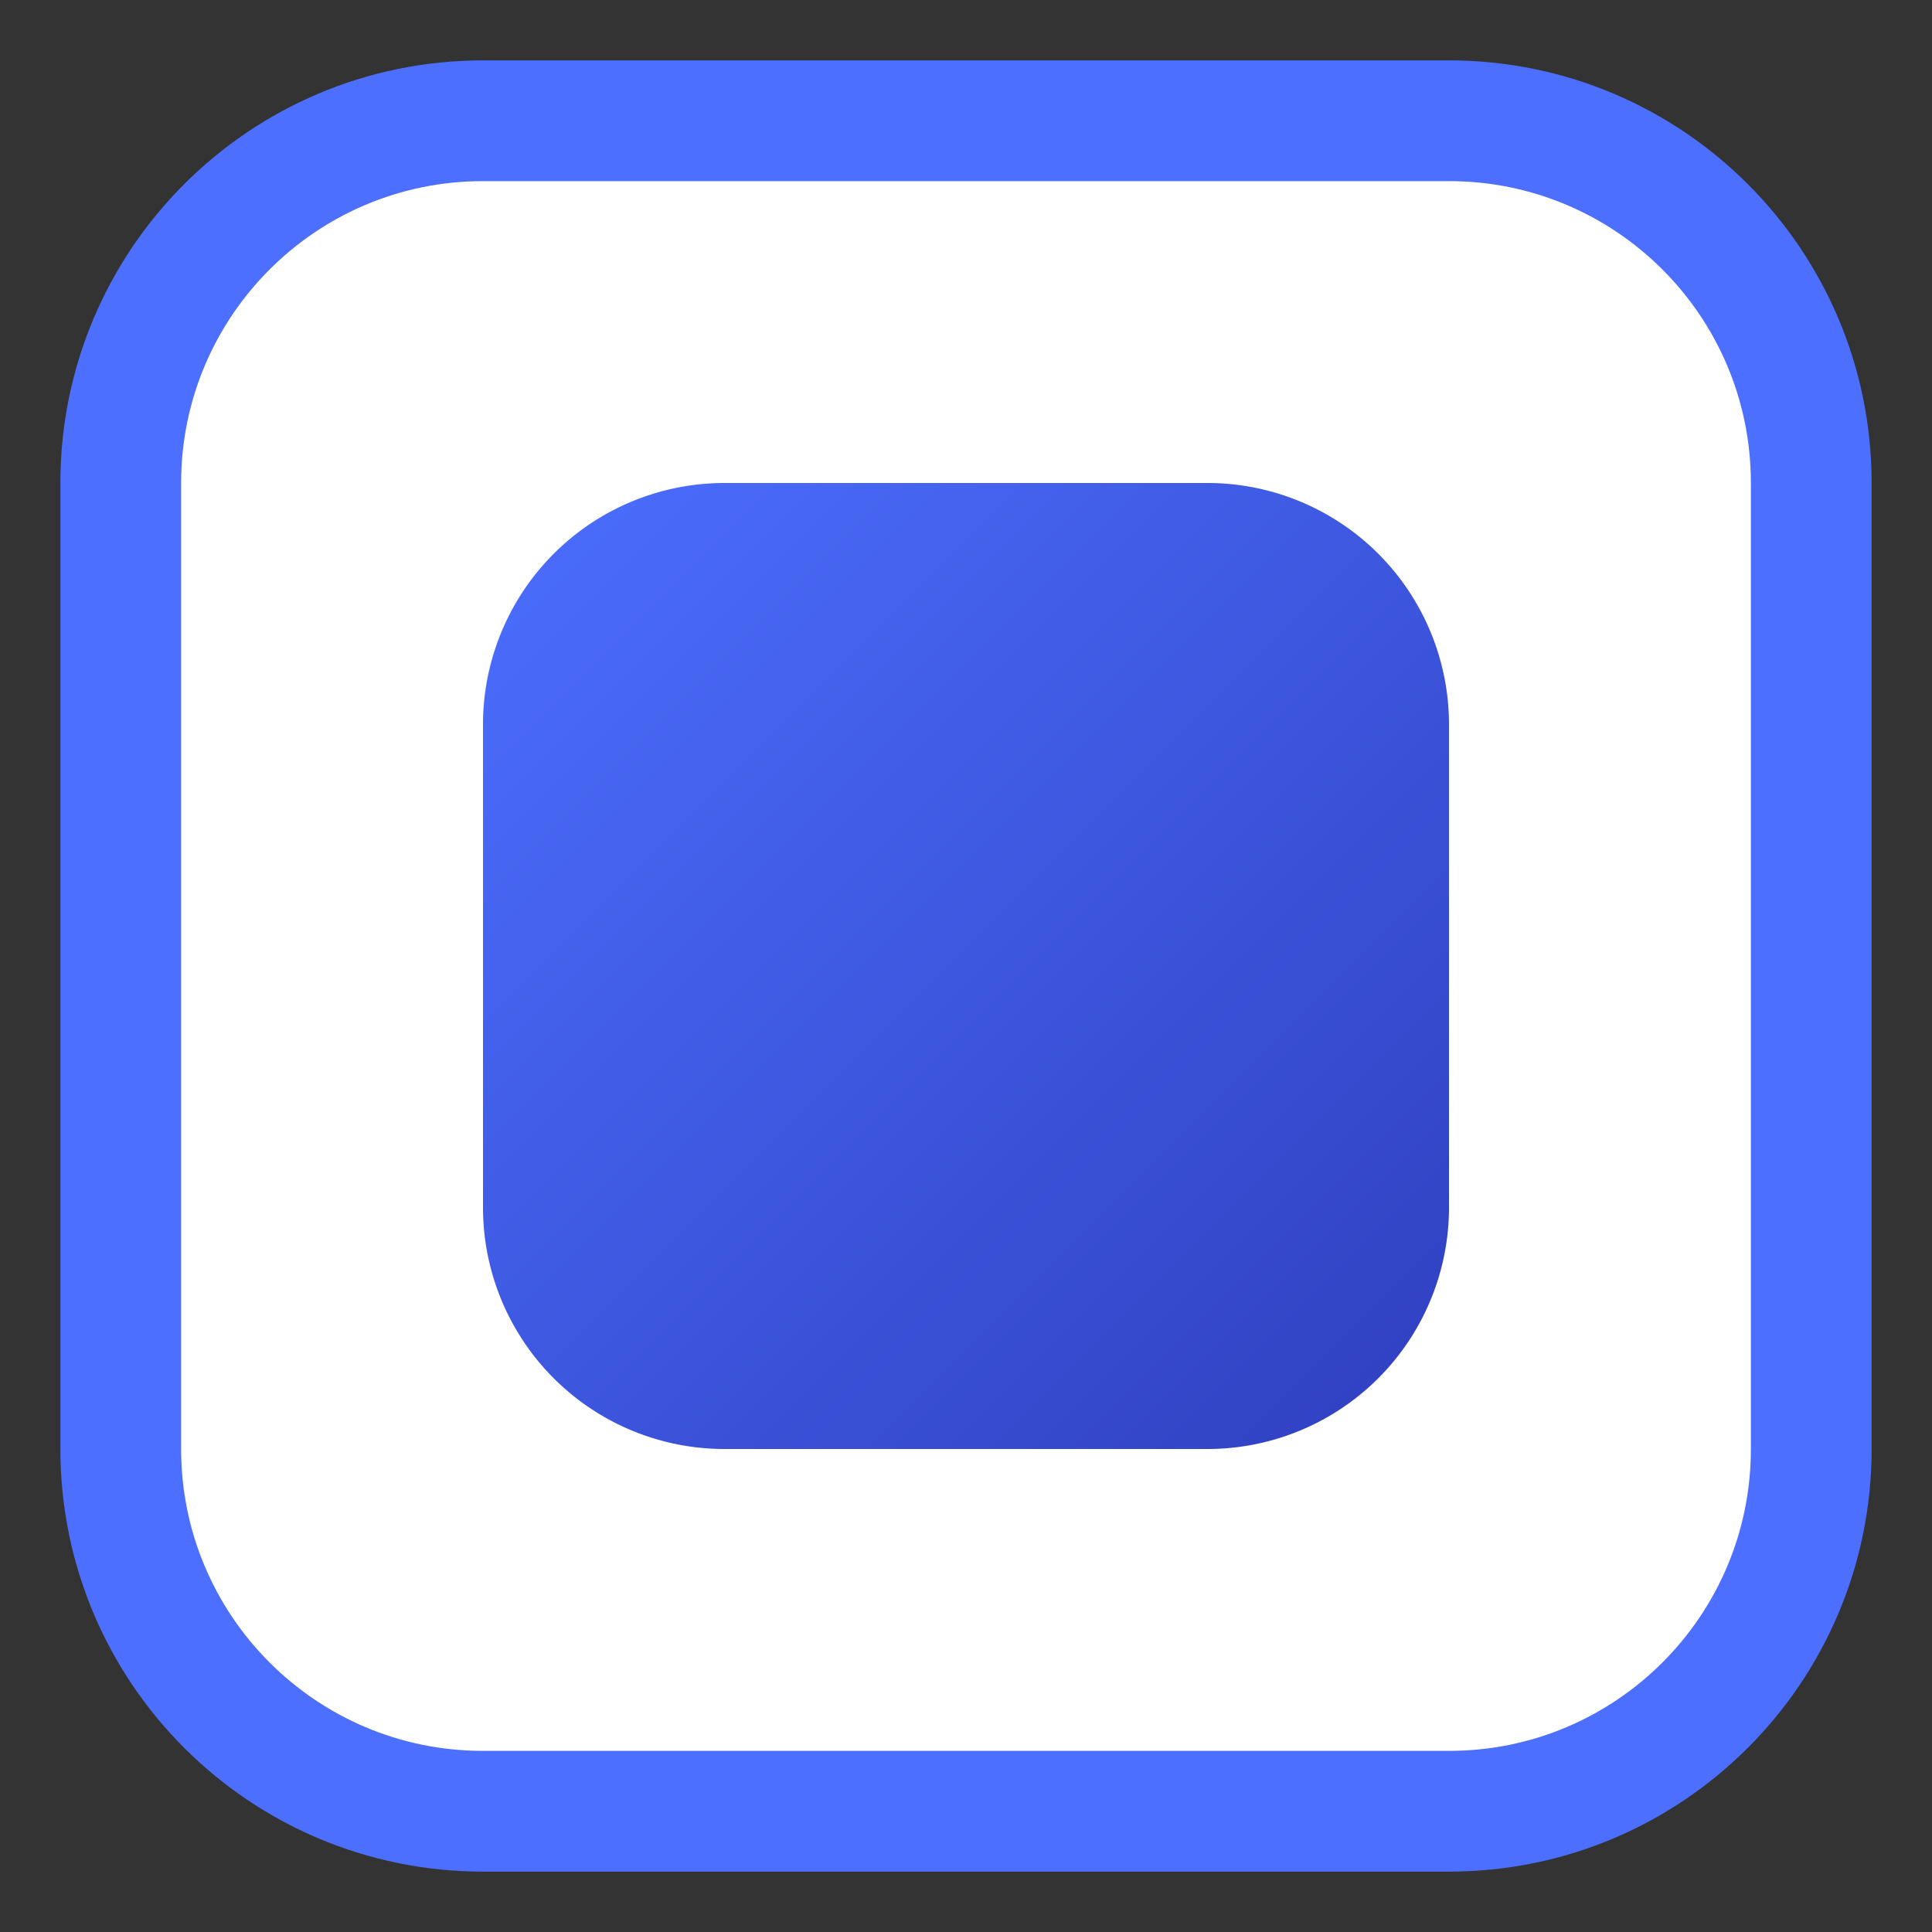
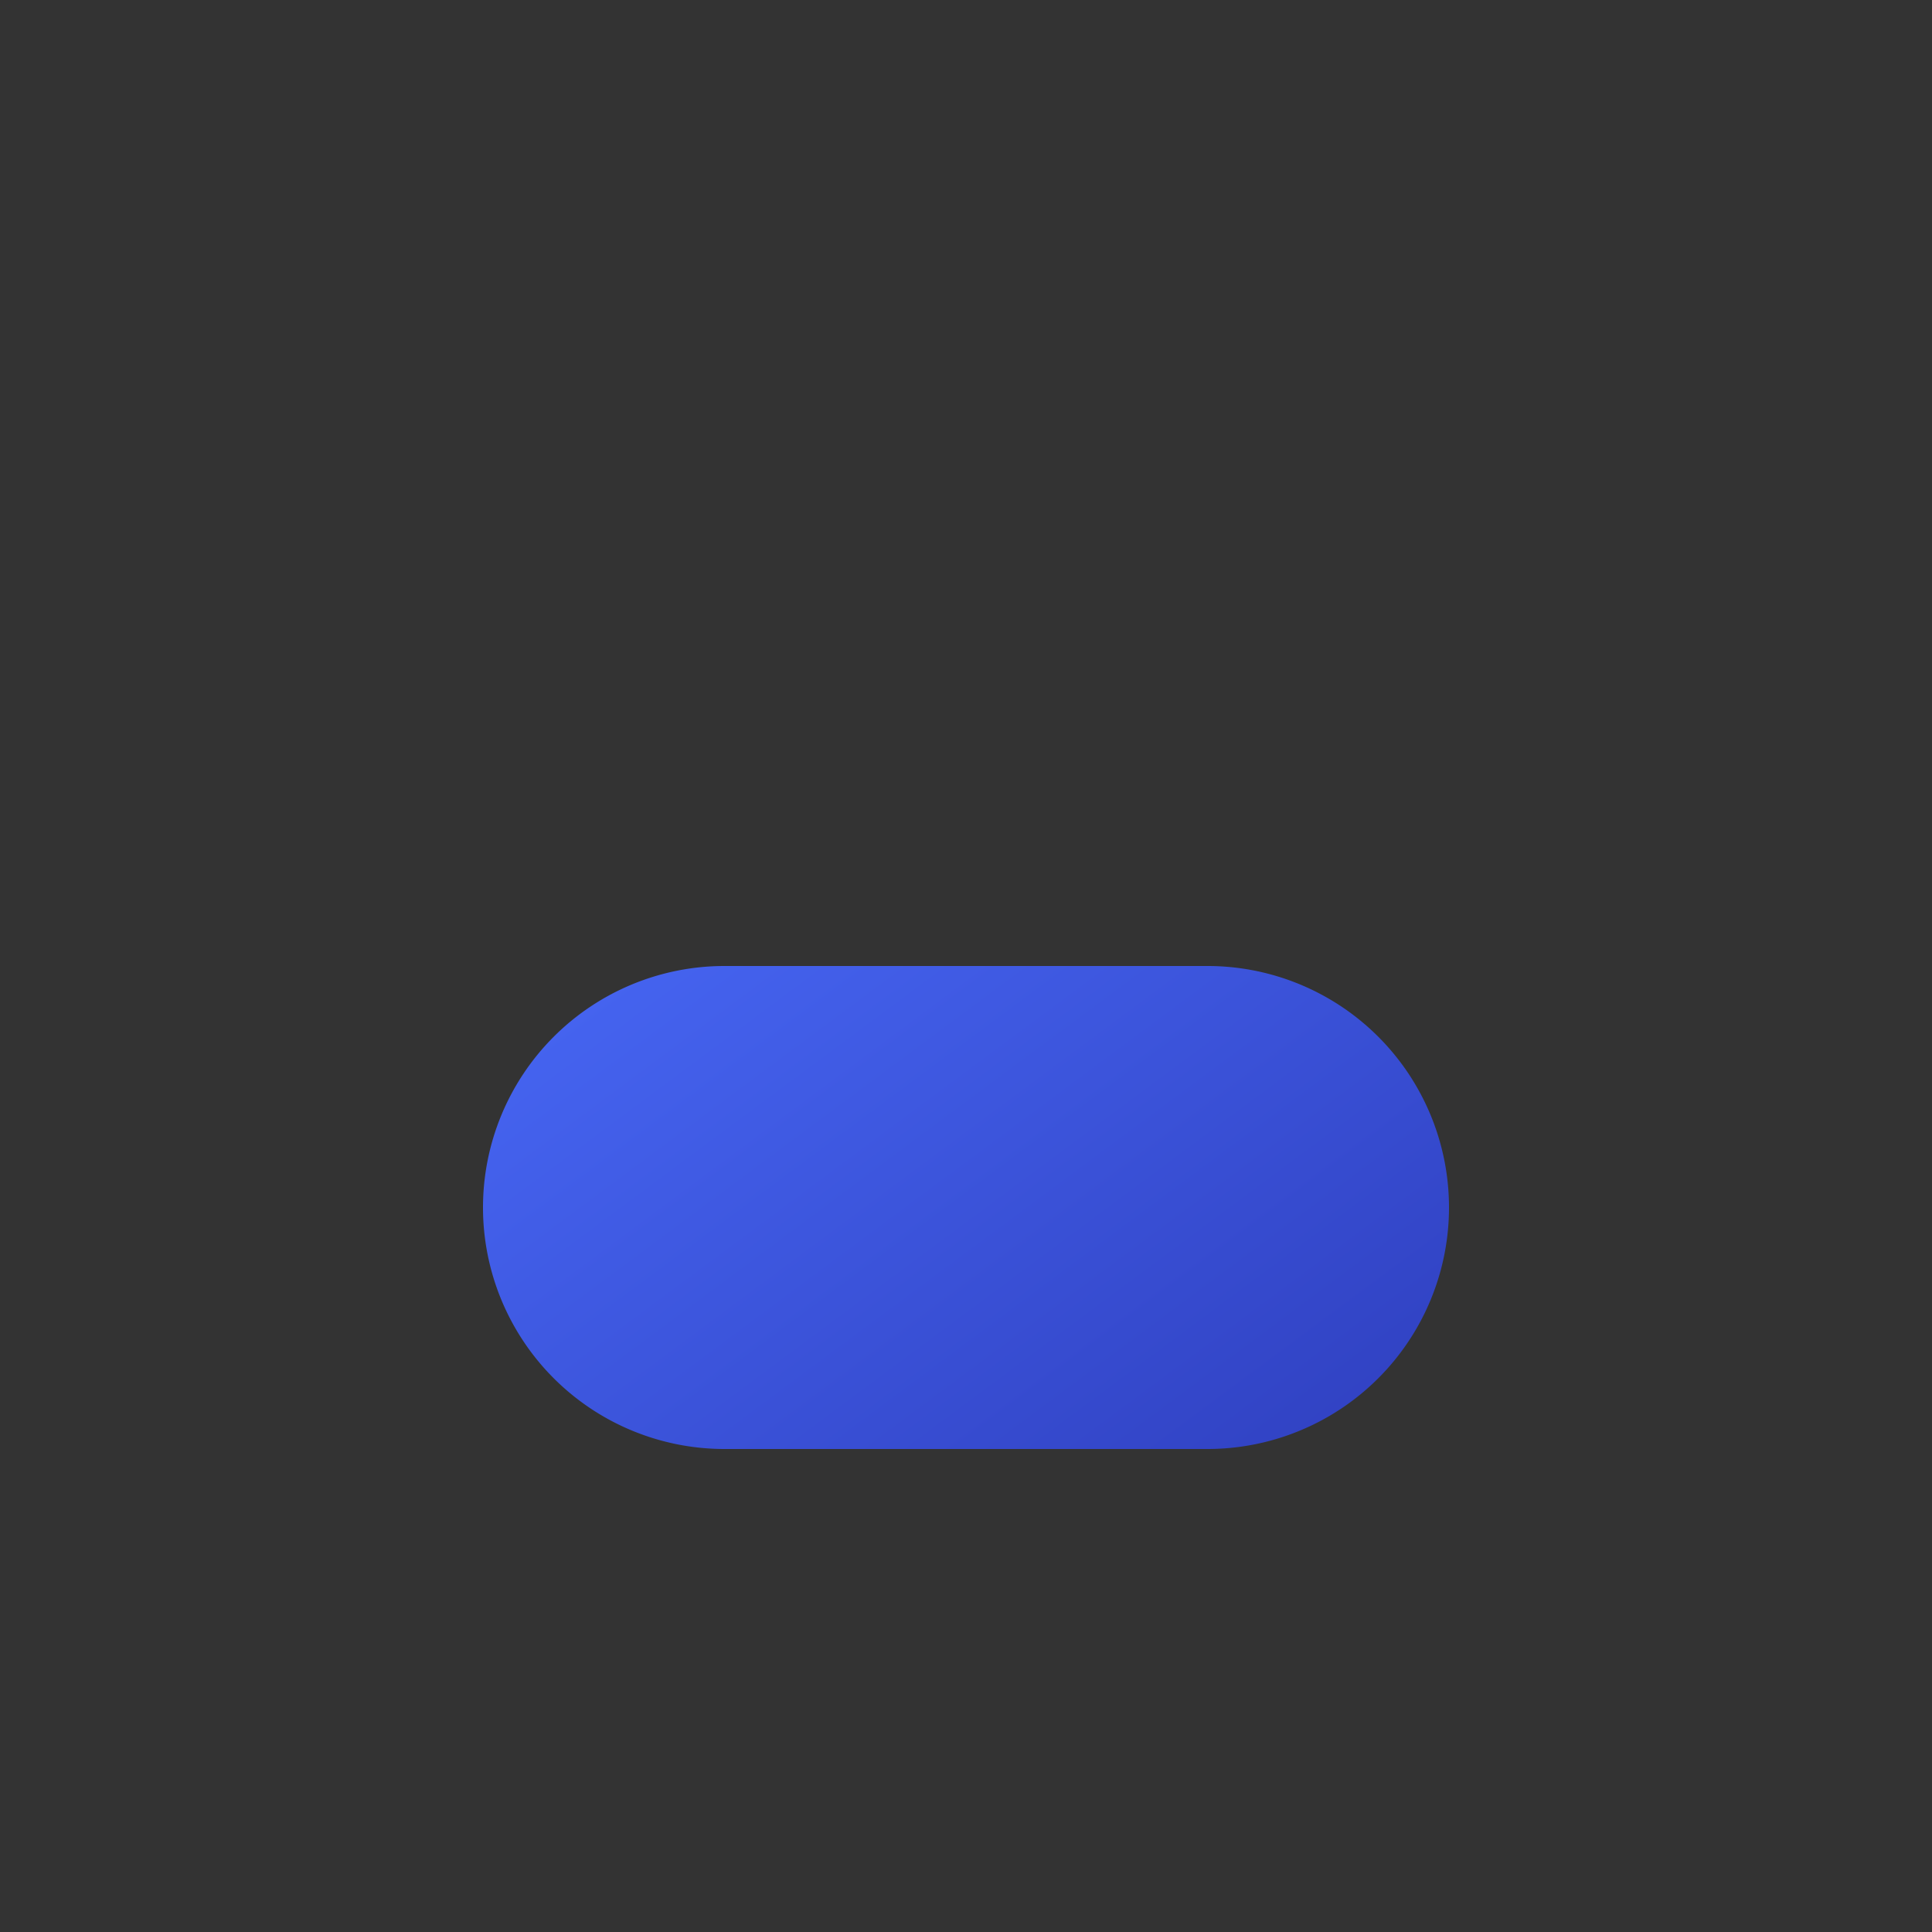
<svg xmlns="http://www.w3.org/2000/svg" data-bbox="4 4 56 56" viewBox="0 0 64 64" height="64" width="64" data-type="ugc">
  <rect x="0" y="0" width="64" height="64" fill="#333333" stroke="none" />
  <g>
-     <path stroke-width="4" stroke="#4c6fff" fill="#ffffff" d="M60 16v32c0 6.627-5.373 12-12 12H16C9.373 60 4 54.627 4 48V16C4 9.373 9.373 4 16 4h32c6.627 0 12 5.373 12 12z" />
-     <path fill="url(#24db2793-ad75-4f6f-a972-d09d53add8f0)" d="M48 24v16a8 8 0 0 1-8 8H24a8 8 0 0 1-8-8V24a8 8 0 0 1 8-8h16a8 8 0 0 1 8 8" />
+     <path fill="url(#24db2793-ad75-4f6f-a972-d09d53add8f0)" d="M48 24v16a8 8 0 0 1-8 8H24a8 8 0 0 1-8-8a8 8 0 0 1 8-8h16a8 8 0 0 1 8 8" />
    <defs>
      <linearGradient y2="100%" x2="100%" y1="0%" x1="0%" id="24db2793-ad75-4f6f-a972-d09d53add8f0">
        <stop stop-color="#4c6fff" offset="0%" />
        <stop stop-color="#2f3fbf" offset="100%" />
      </linearGradient>
    </defs>
  </g>
</svg>